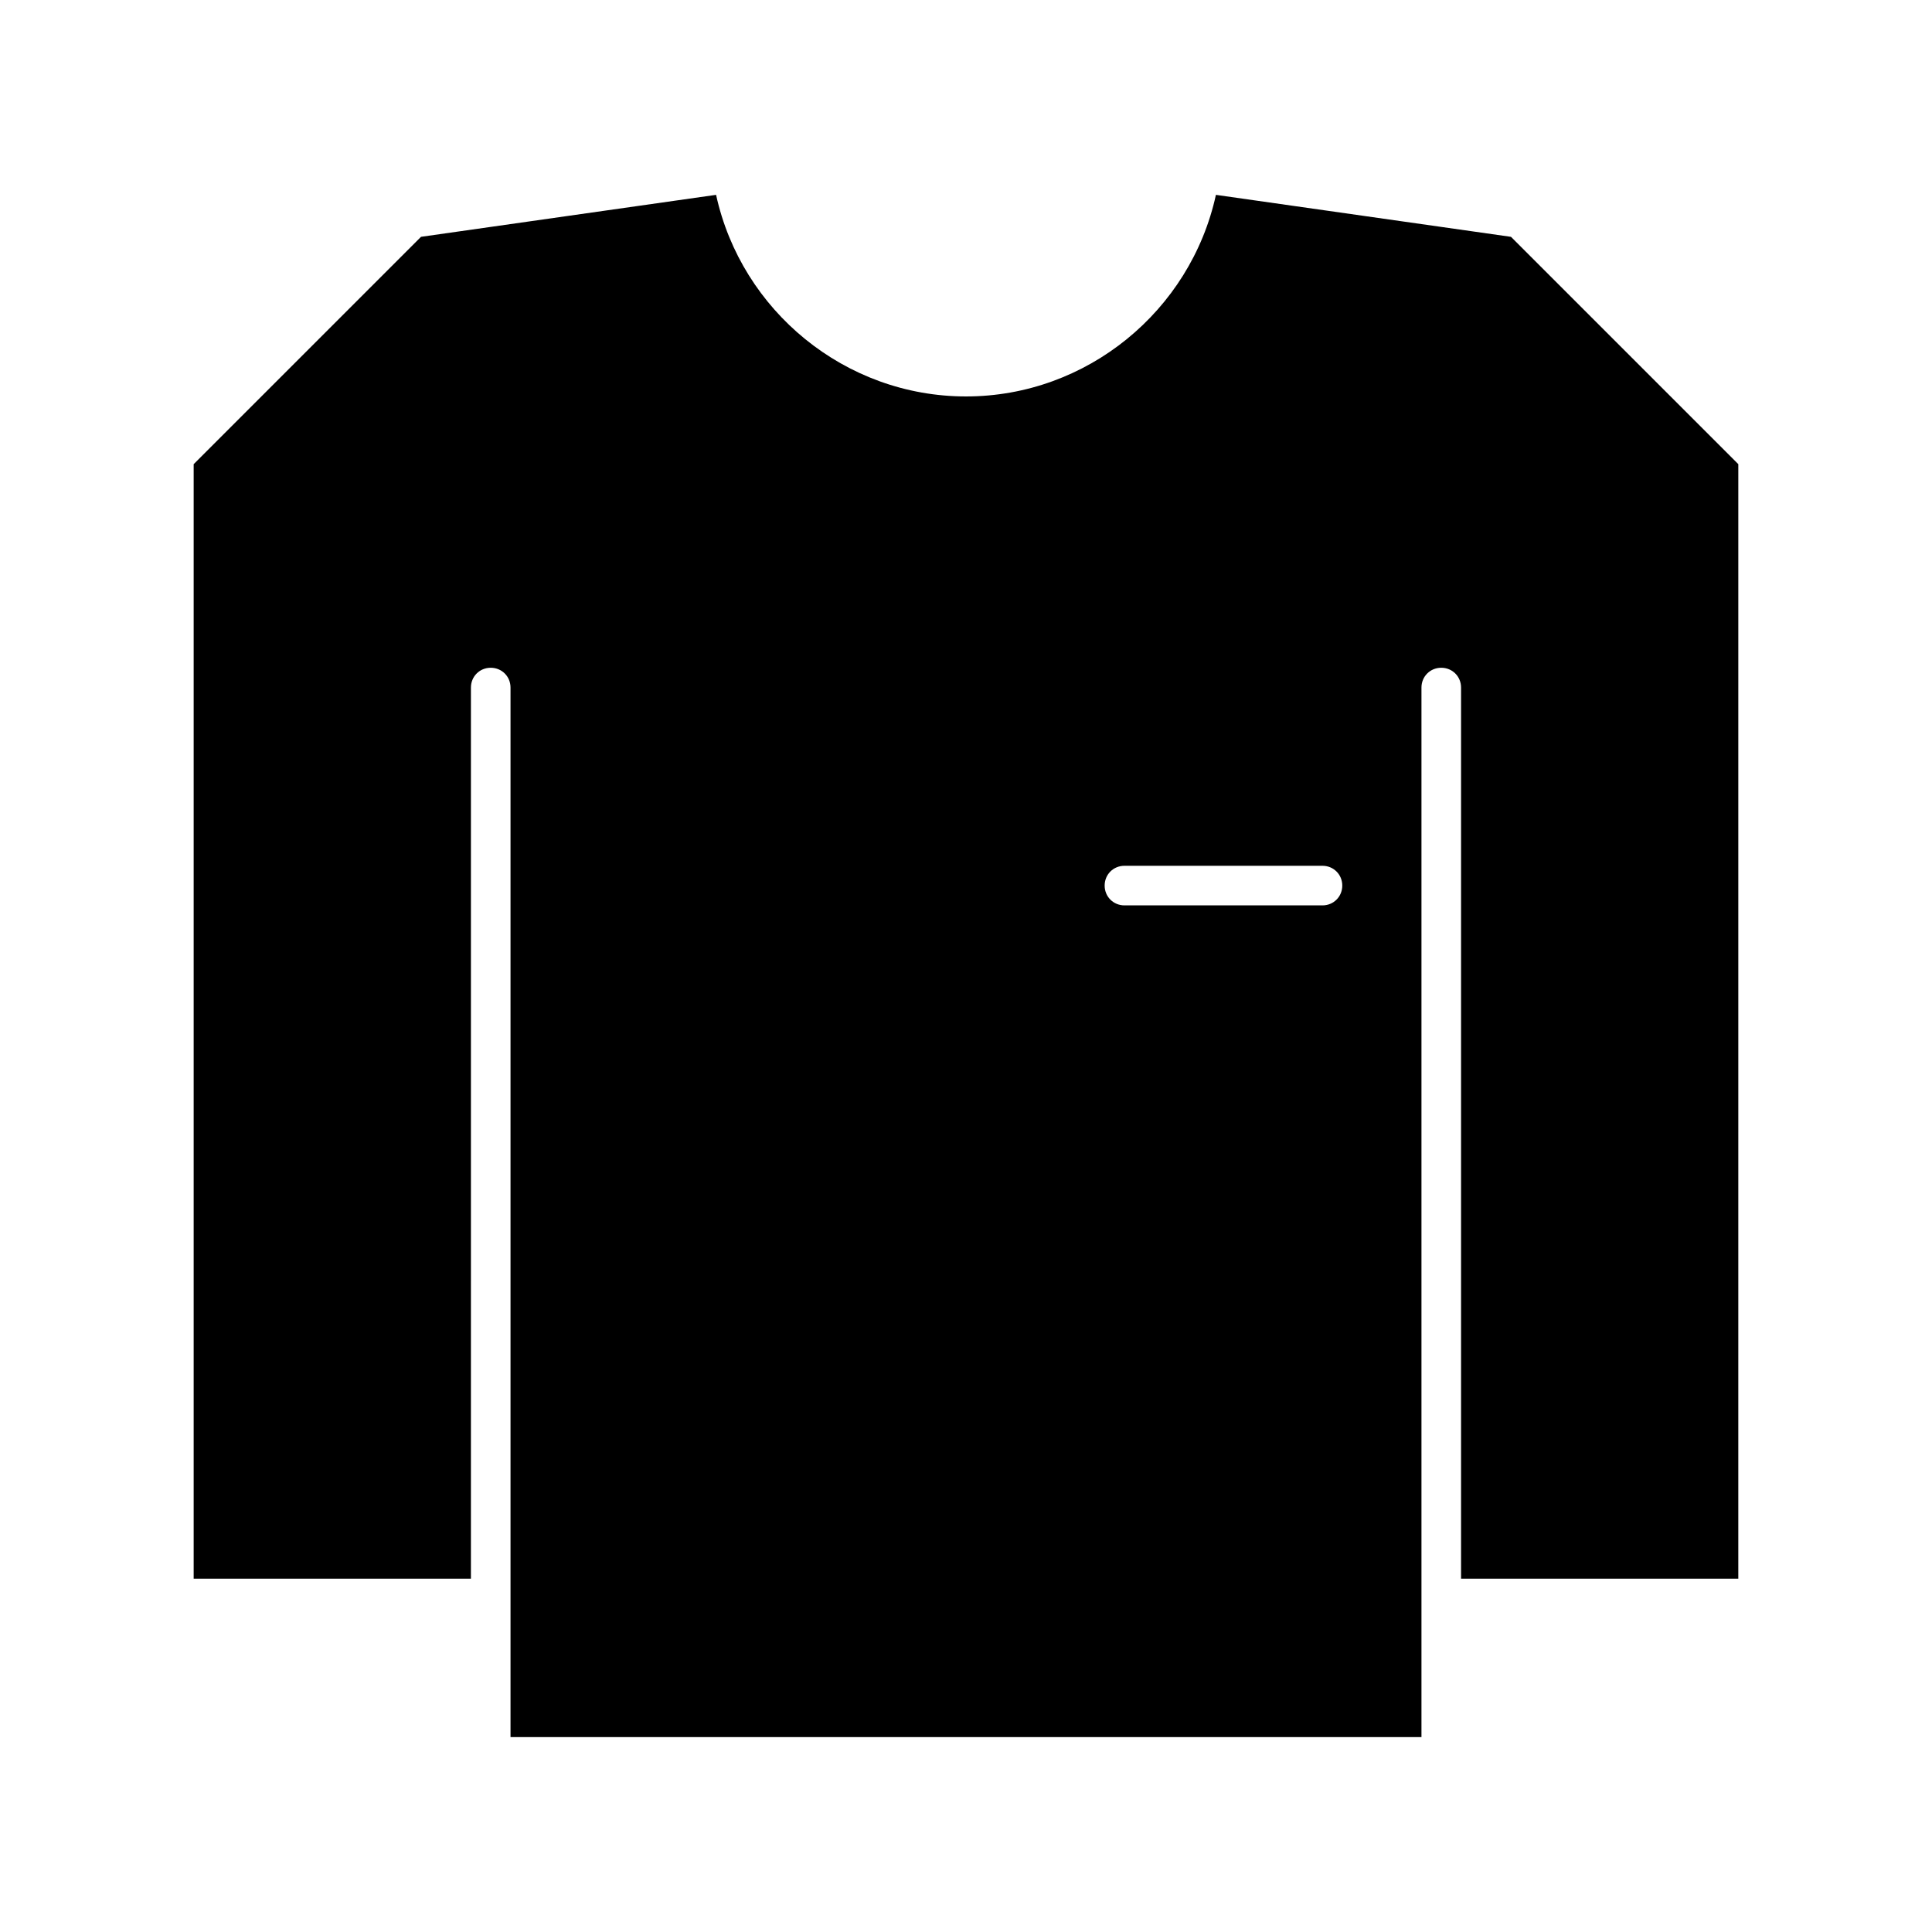
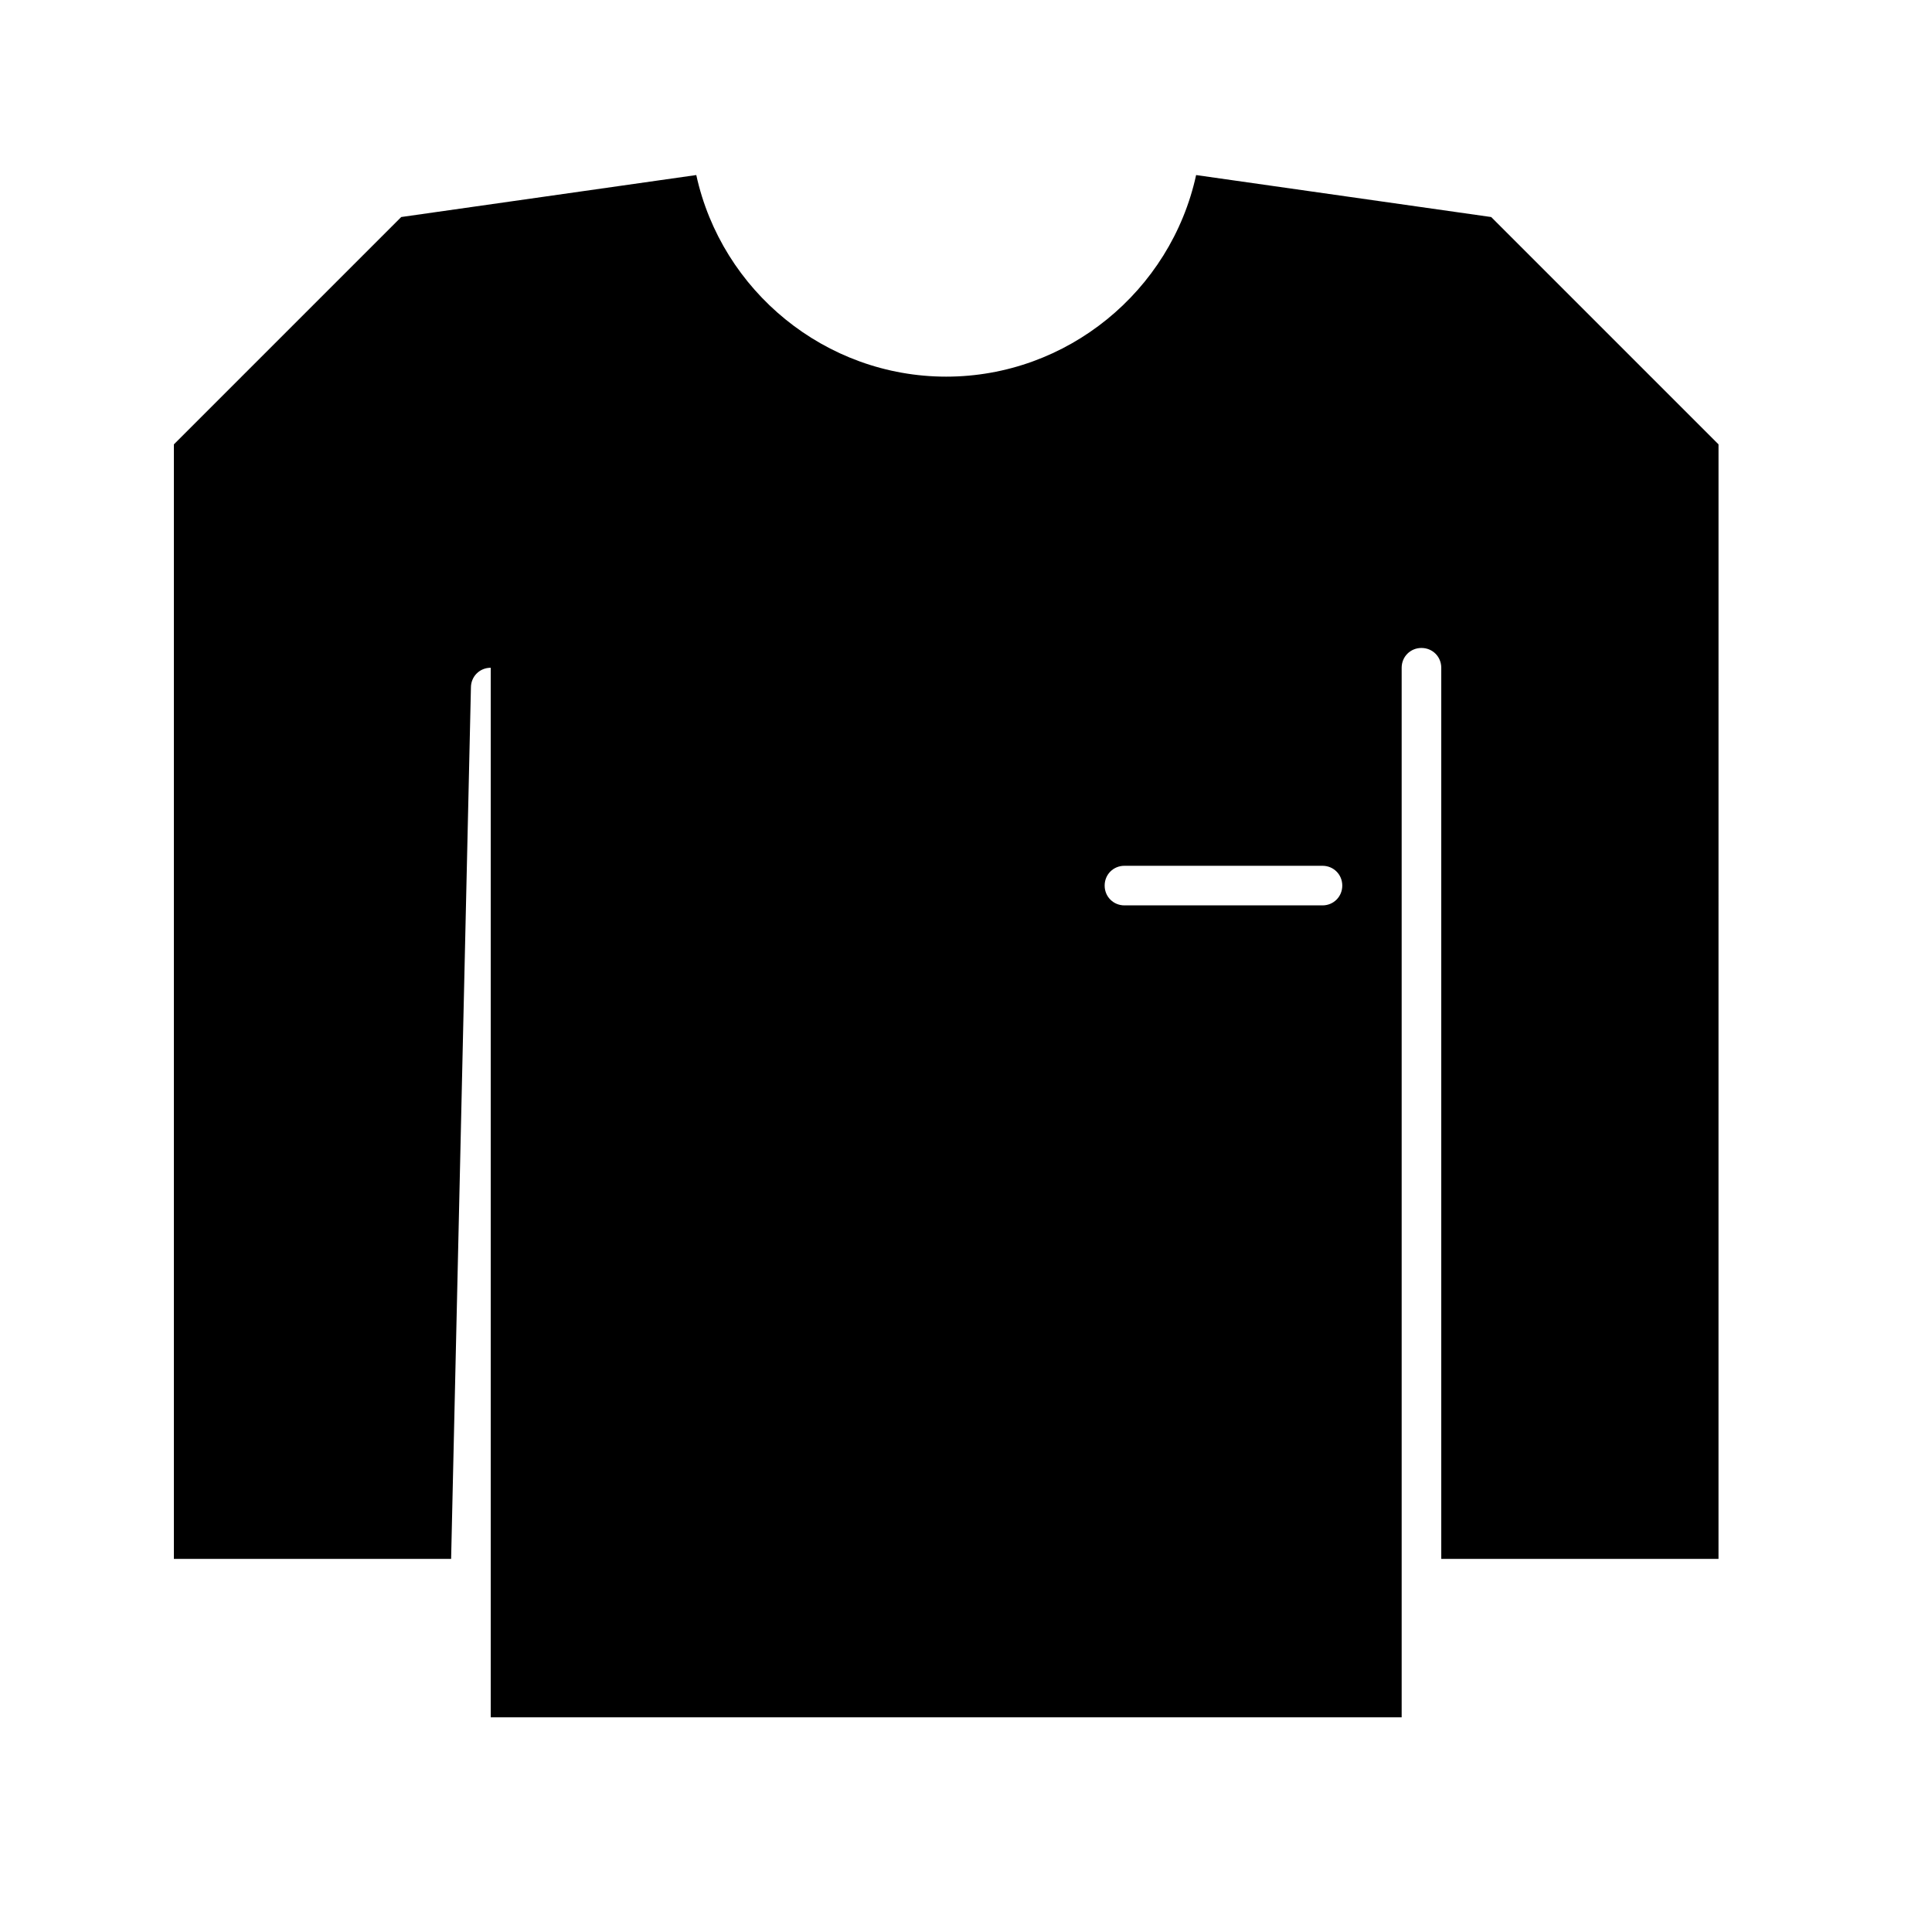
<svg xmlns="http://www.w3.org/2000/svg" fill="#000000" width="800px" height="800px" version="1.1" viewBox="144 144 512 512">
-   <path d="m268.8 326.21c0-2.938 2.309-5.246 5.246-5.246s5.246 2.309 5.246 5.246v278.14h241.41v-278.14c0-2.938 2.309-5.246 5.246-5.246s5.246 2.309 5.246 5.246v236.16h73.473l0.004-295.36-60.246-60.246-78.195-11.125c-6.719 30.75-34.219 53.422-66.23 53.422s-59.512-22.672-66.23-53.426l-78.195 11.125-60.25 60.25v295.36h73.473zm173.19 47.234h52.48c2.938 0 5.246 2.309 5.246 5.246s-2.309 5.246-5.246 5.246h-52.48c-2.938 0-5.246-2.309-5.246-5.246-0.004-2.938 2.305-5.246 5.246-5.246z" />
+   <path d="m268.8 326.21c0-2.938 2.309-5.246 5.246-5.246v278.14h241.41v-278.14c0-2.938 2.309-5.246 5.246-5.246s5.246 2.309 5.246 5.246v236.16h73.473l0.004-295.36-60.246-60.246-78.195-11.125c-6.719 30.75-34.219 53.422-66.23 53.422s-59.512-22.672-66.23-53.426l-78.195 11.125-60.25 60.25v295.36h73.473zm173.19 47.234h52.48c2.938 0 5.246 2.309 5.246 5.246s-2.309 5.246-5.246 5.246h-52.48c-2.938 0-5.246-2.309-5.246-5.246-0.004-2.938 2.305-5.246 5.246-5.246z" />
</svg>